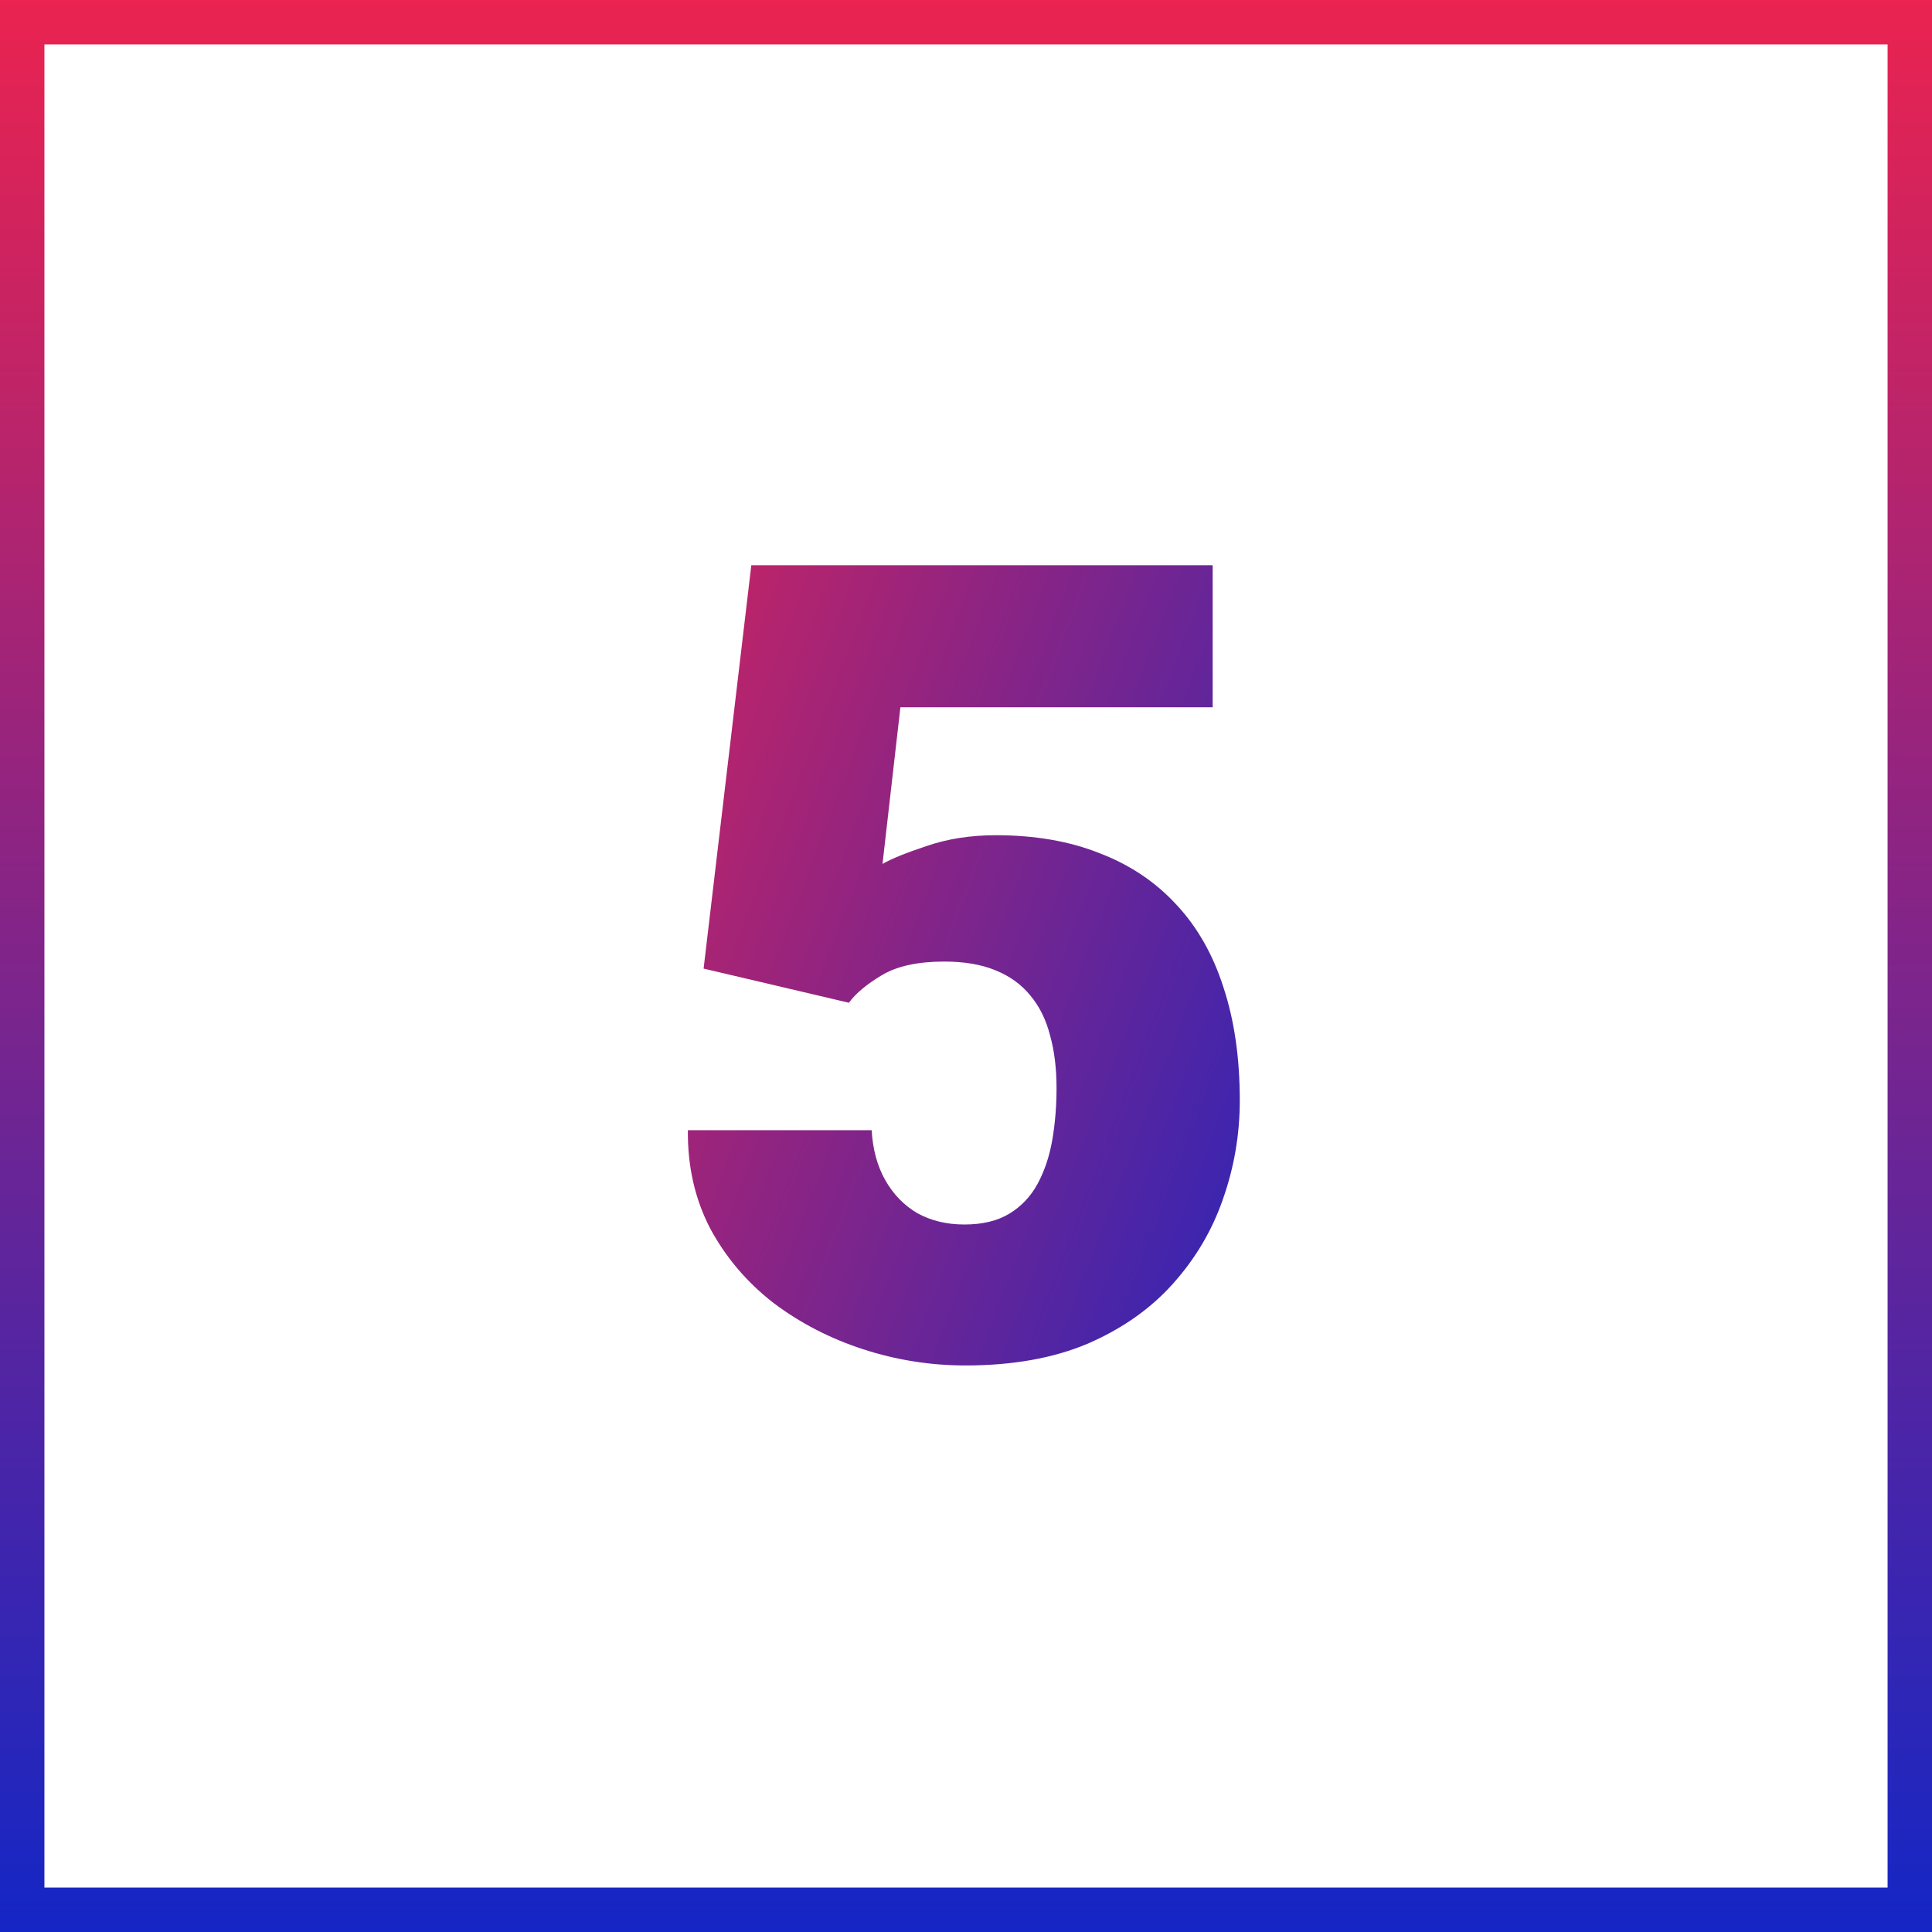
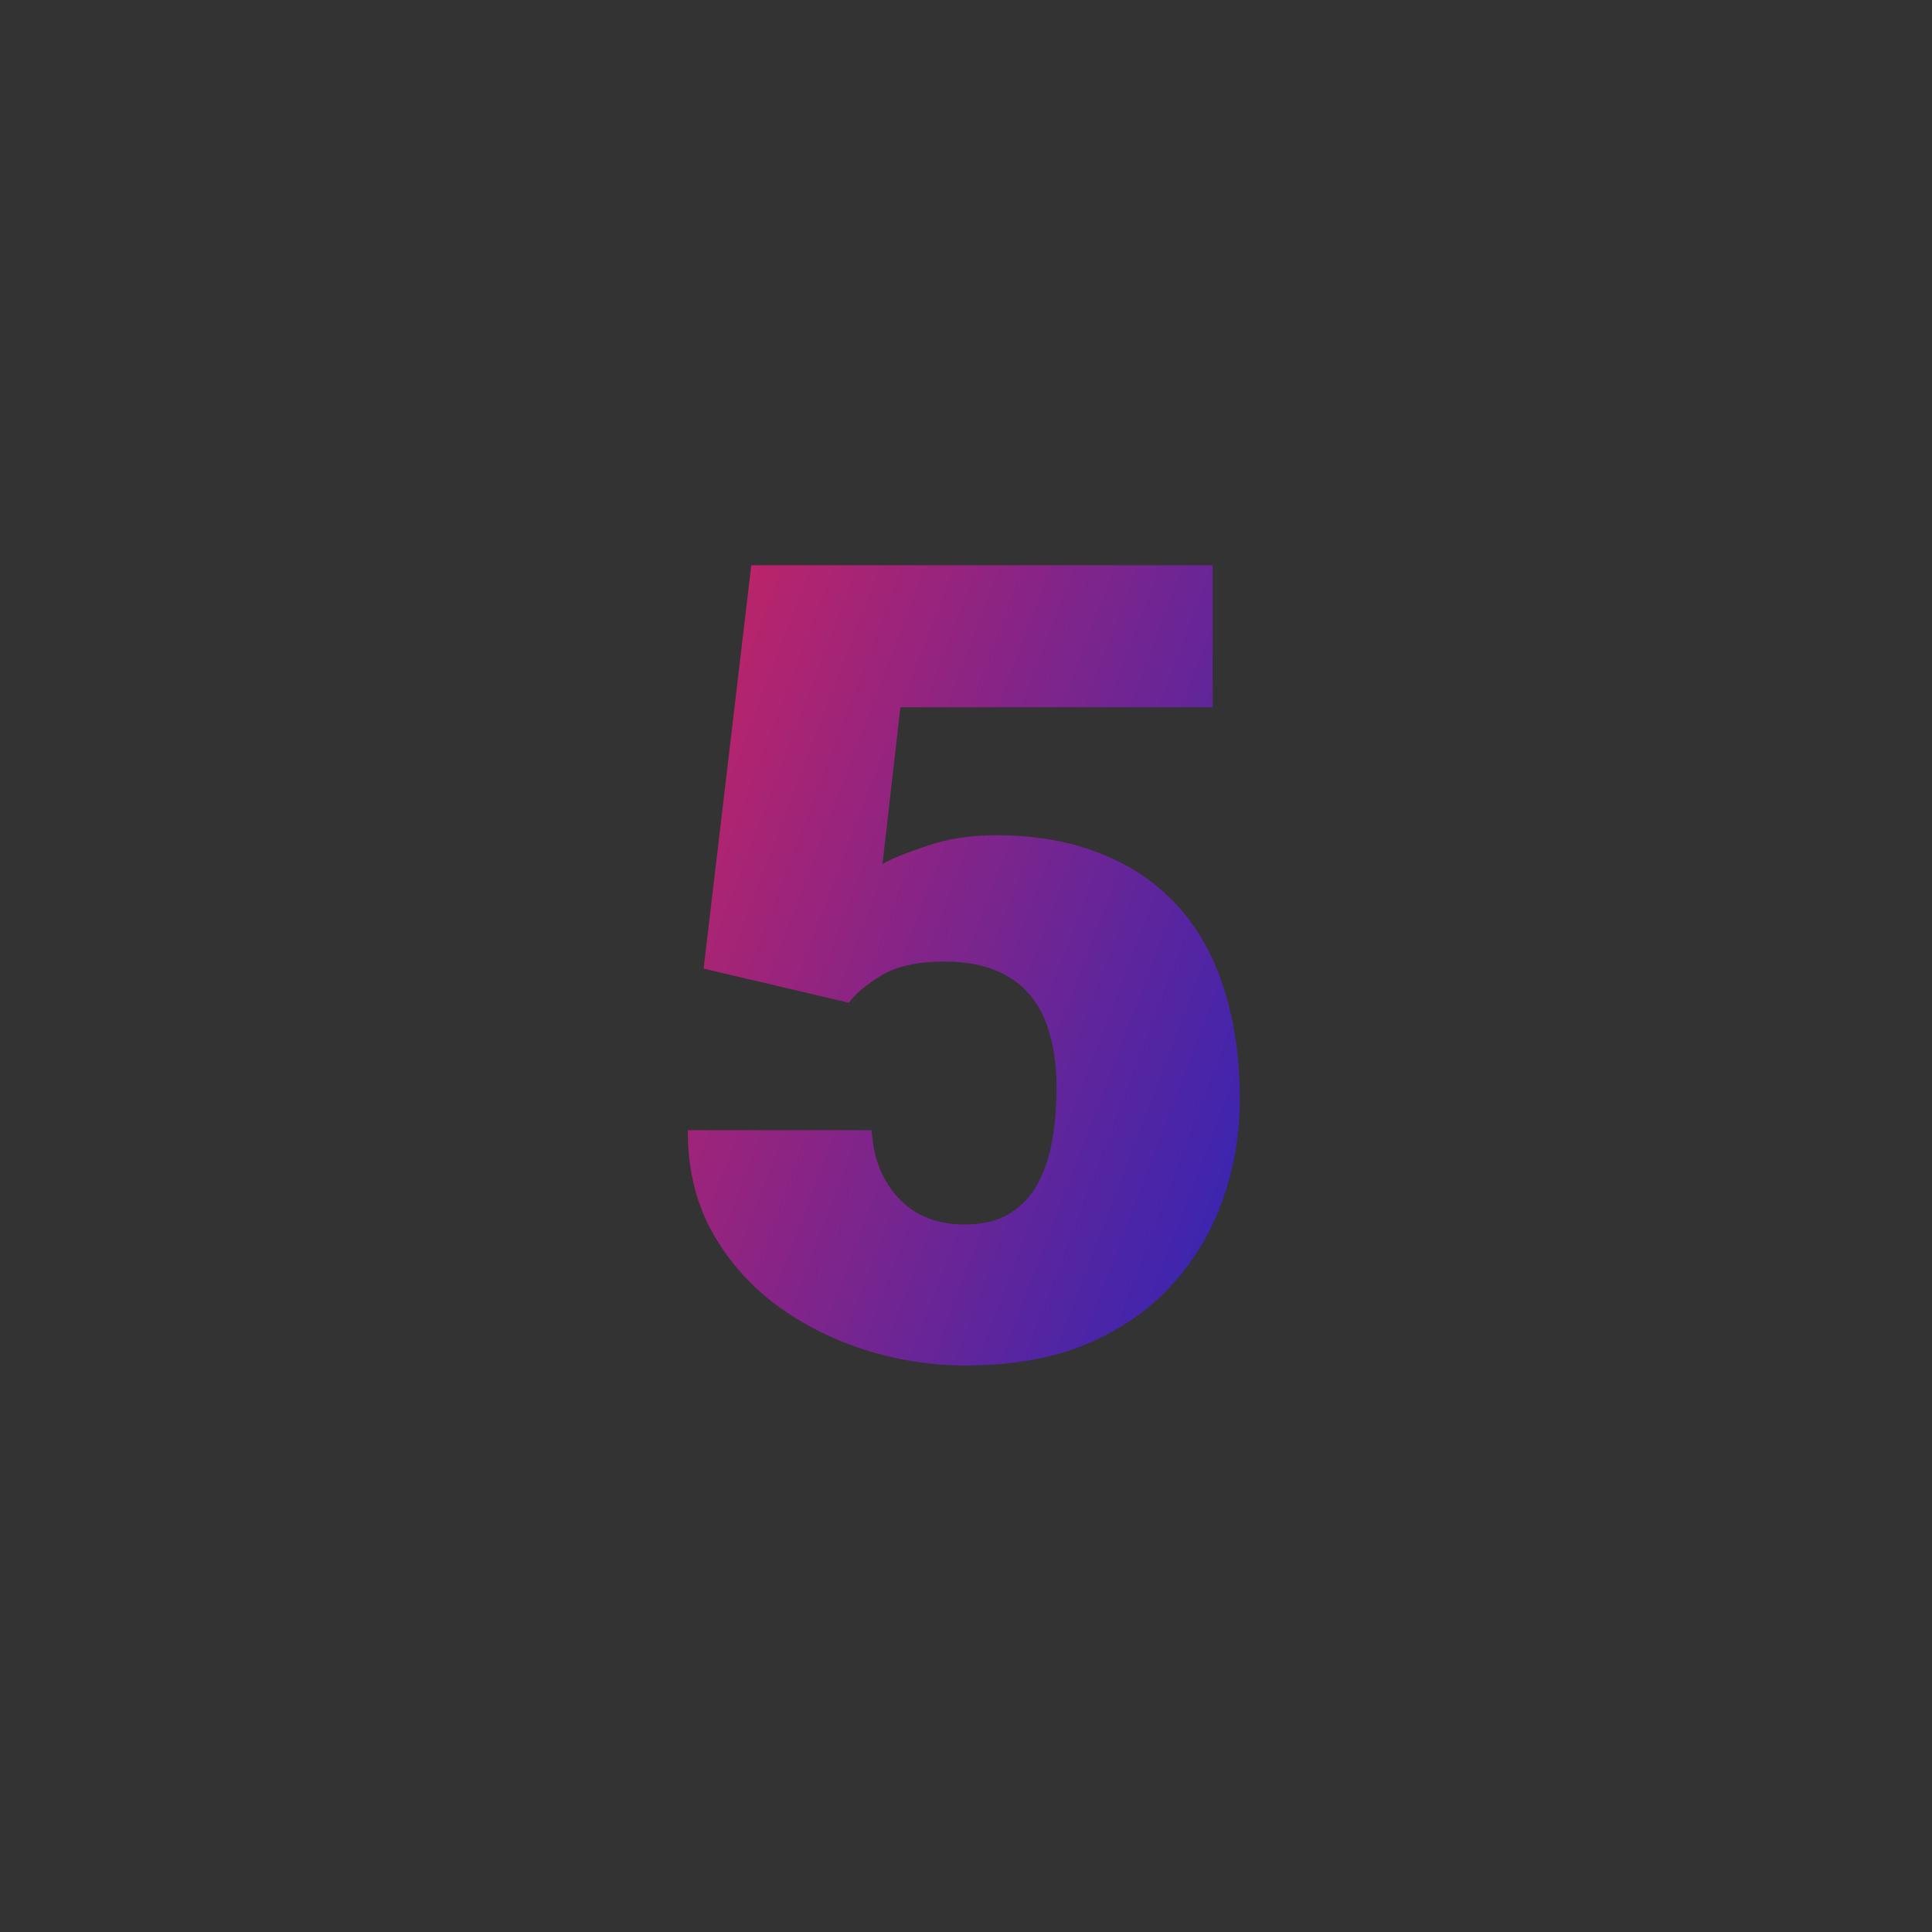
<svg xmlns="http://www.w3.org/2000/svg" width="87" height="87" viewBox="0 0 87 87" fill="none">
  <rect x="0" y="0" width="87" height="87" fill="#333333" stroke="none" />
-   <rect x="1" y="1" width="85" height="85" fill="white" stroke="url(#paint0_linear_426_22)" stroke-width="2" />
  <path d="M38.227 45.155L31.684 43.617L33.832 25.453H54.608V31.85H40.546L39.74 38.905C40.131 38.677 40.79 38.409 41.718 38.1C42.662 37.774 43.703 37.611 44.843 37.611C46.601 37.611 48.155 37.88 49.506 38.417C50.873 38.938 52.029 39.711 52.973 40.736C53.917 41.745 54.625 42.991 55.097 44.472C55.585 45.953 55.829 47.645 55.829 49.55C55.829 51.08 55.577 52.561 55.072 53.993C54.584 55.409 53.827 56.687 52.802 57.826C51.793 58.949 50.515 59.844 48.969 60.512C47.422 61.163 45.592 61.488 43.476 61.488C41.897 61.488 40.359 61.244 38.861 60.756C37.364 60.268 36.013 59.568 34.809 58.656C33.62 57.728 32.676 56.614 31.977 55.312C31.293 53.993 30.959 52.52 30.976 50.893H39.252C39.301 51.755 39.504 52.504 39.862 53.139C40.22 53.773 40.7 54.27 41.303 54.628C41.921 54.97 42.629 55.141 43.427 55.141C44.241 55.141 44.916 54.978 45.453 54.652C45.99 54.327 46.413 53.879 46.723 53.31C47.032 52.74 47.252 52.089 47.382 51.356C47.512 50.608 47.577 49.818 47.577 48.988C47.577 48.109 47.48 47.32 47.284 46.62C47.105 45.92 46.812 45.326 46.405 44.838C45.998 44.333 45.469 43.951 44.818 43.69C44.184 43.43 43.419 43.3 42.523 43.3C41.335 43.3 40.399 43.503 39.716 43.91C39.032 44.317 38.536 44.732 38.227 45.155Z" fill="url(#paint1_linear_426_22)" />
  <defs>
    <linearGradient id="paint0_linear_426_22" x1="43.5" y1="0" x2="43.5" y2="87" gradientUnits="userSpaceOnUse">
      <stop stop-color="#EA2350" />
      <stop offset="1" stop-color="#1426C5" />
    </linearGradient>
    <linearGradient id="paint1_linear_426_22" x1="14" y1="45" x2="83.5" y2="71.5" gradientUnits="userSpaceOnUse">
      <stop stop-color="#EA2350" />
      <stop offset="0.693" stop-color="#1426C5" />
    </linearGradient>
  </defs>
</svg>